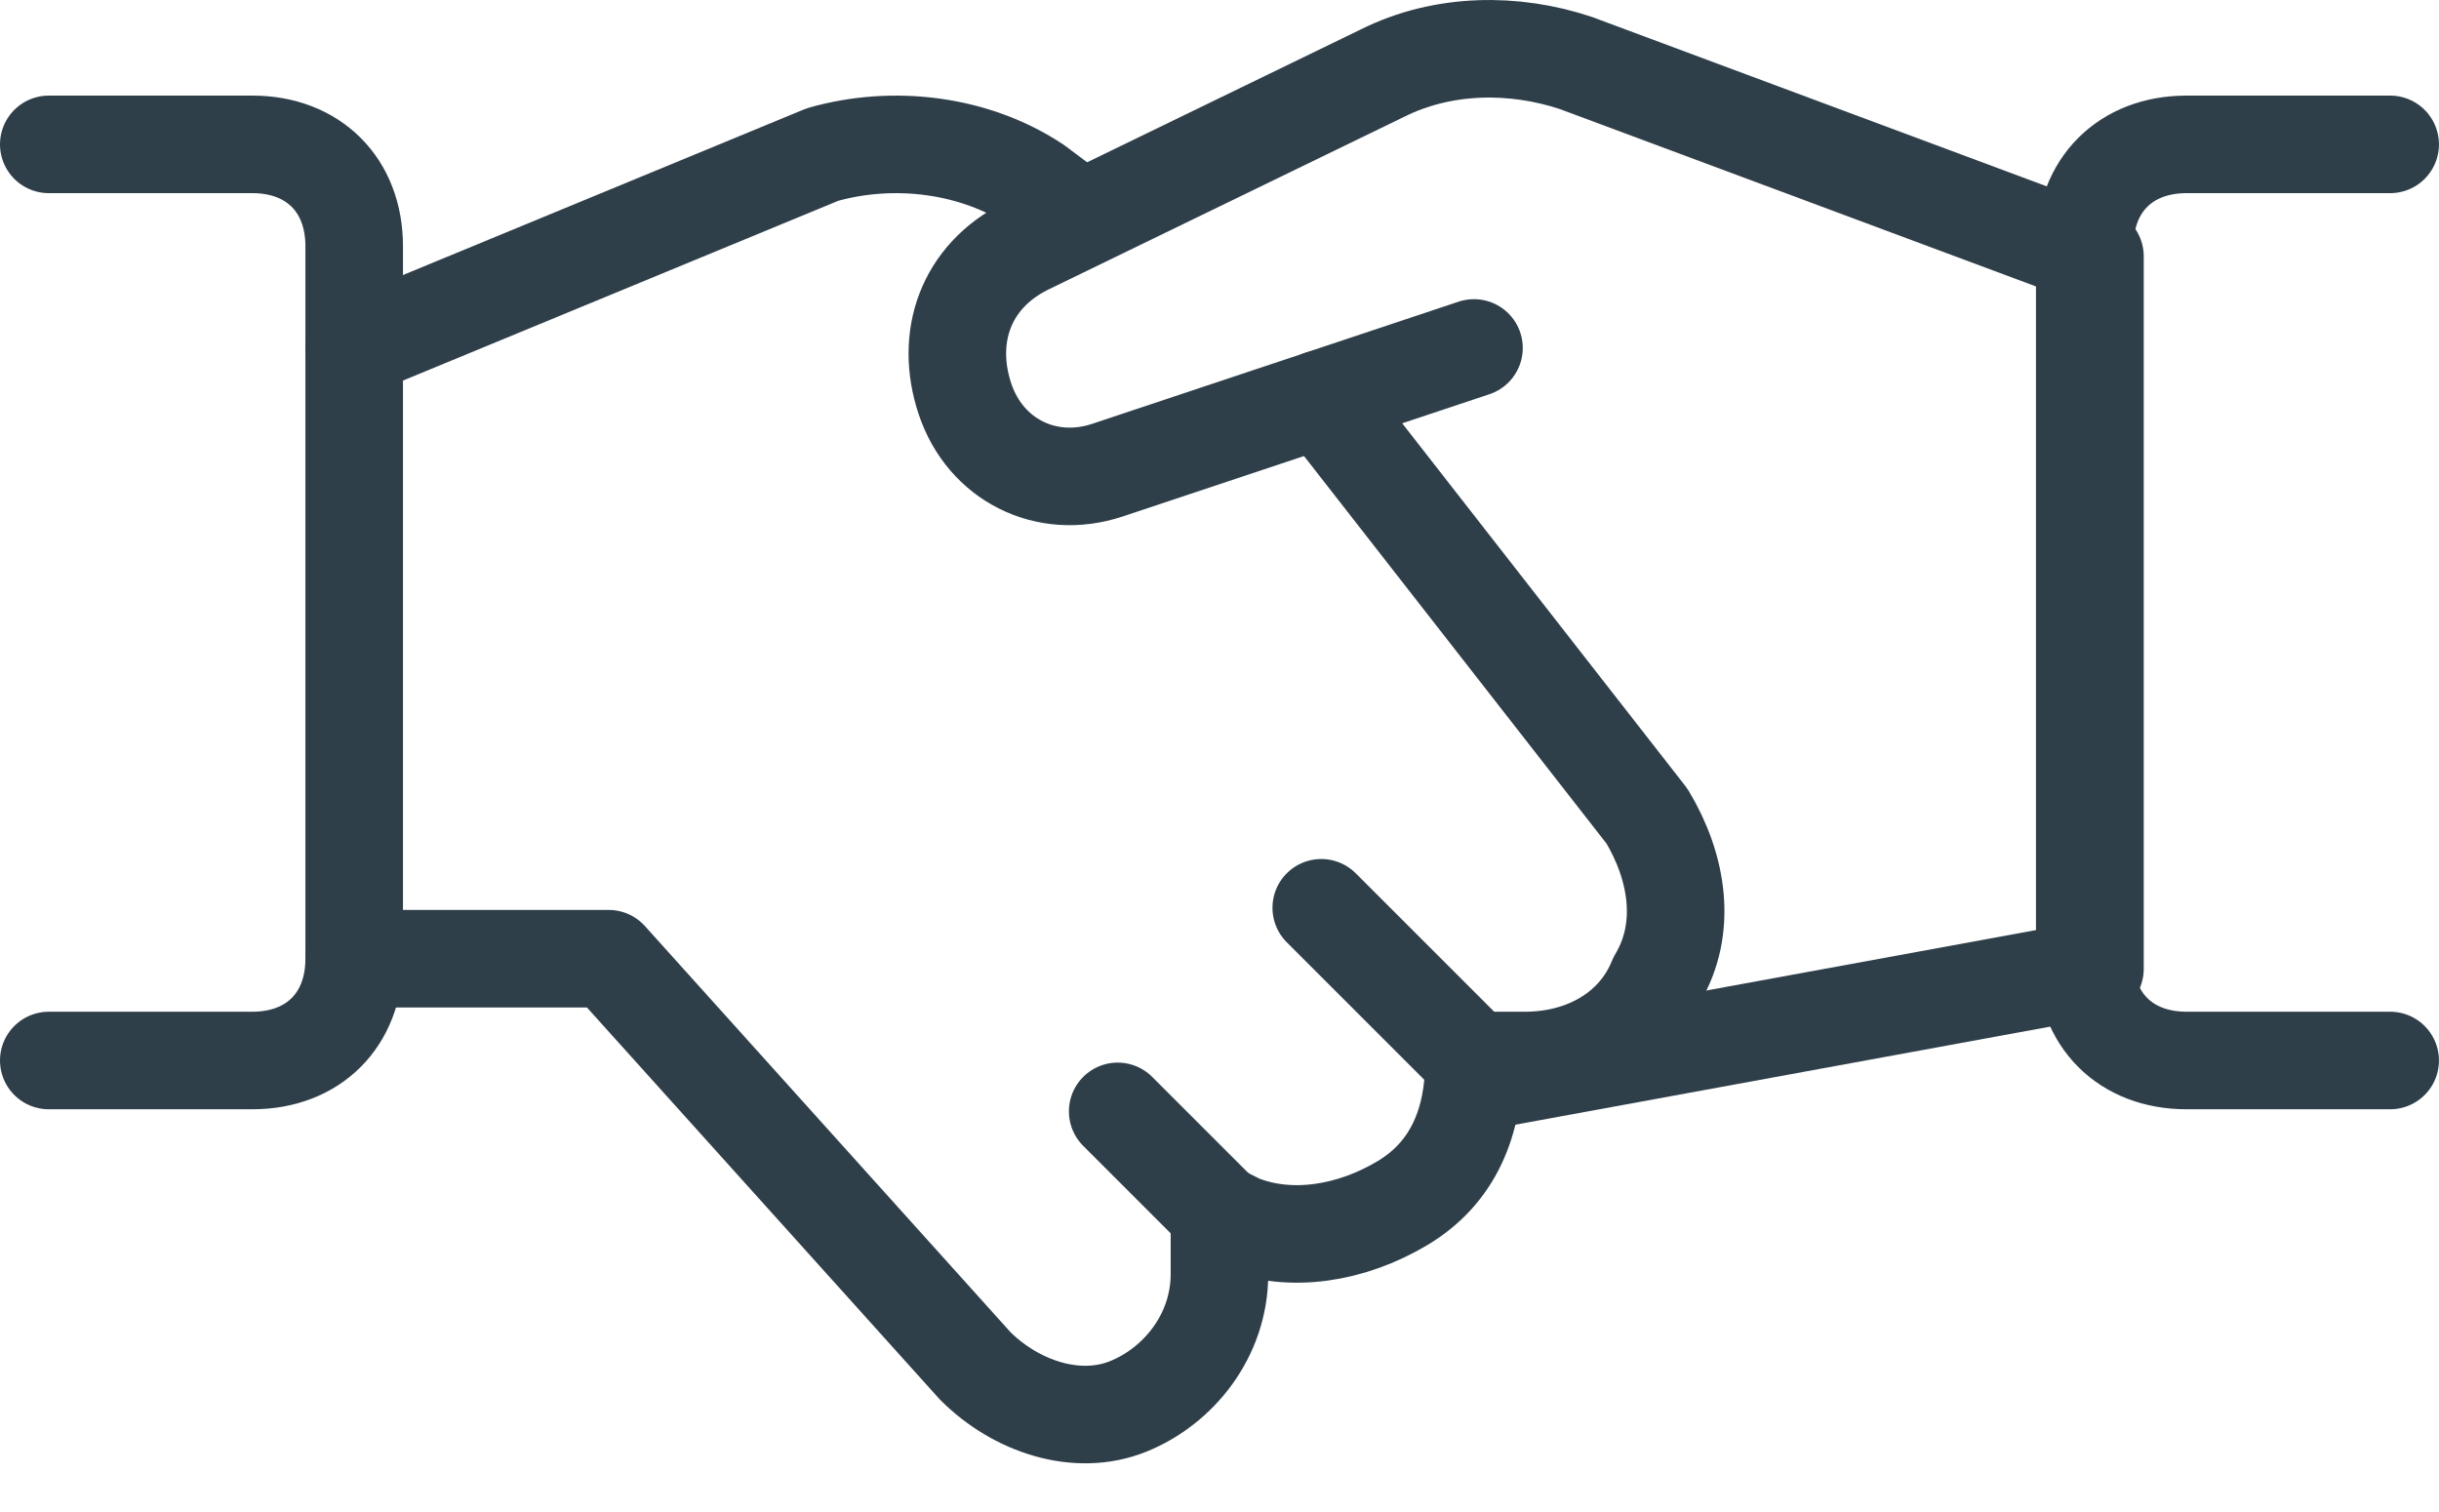
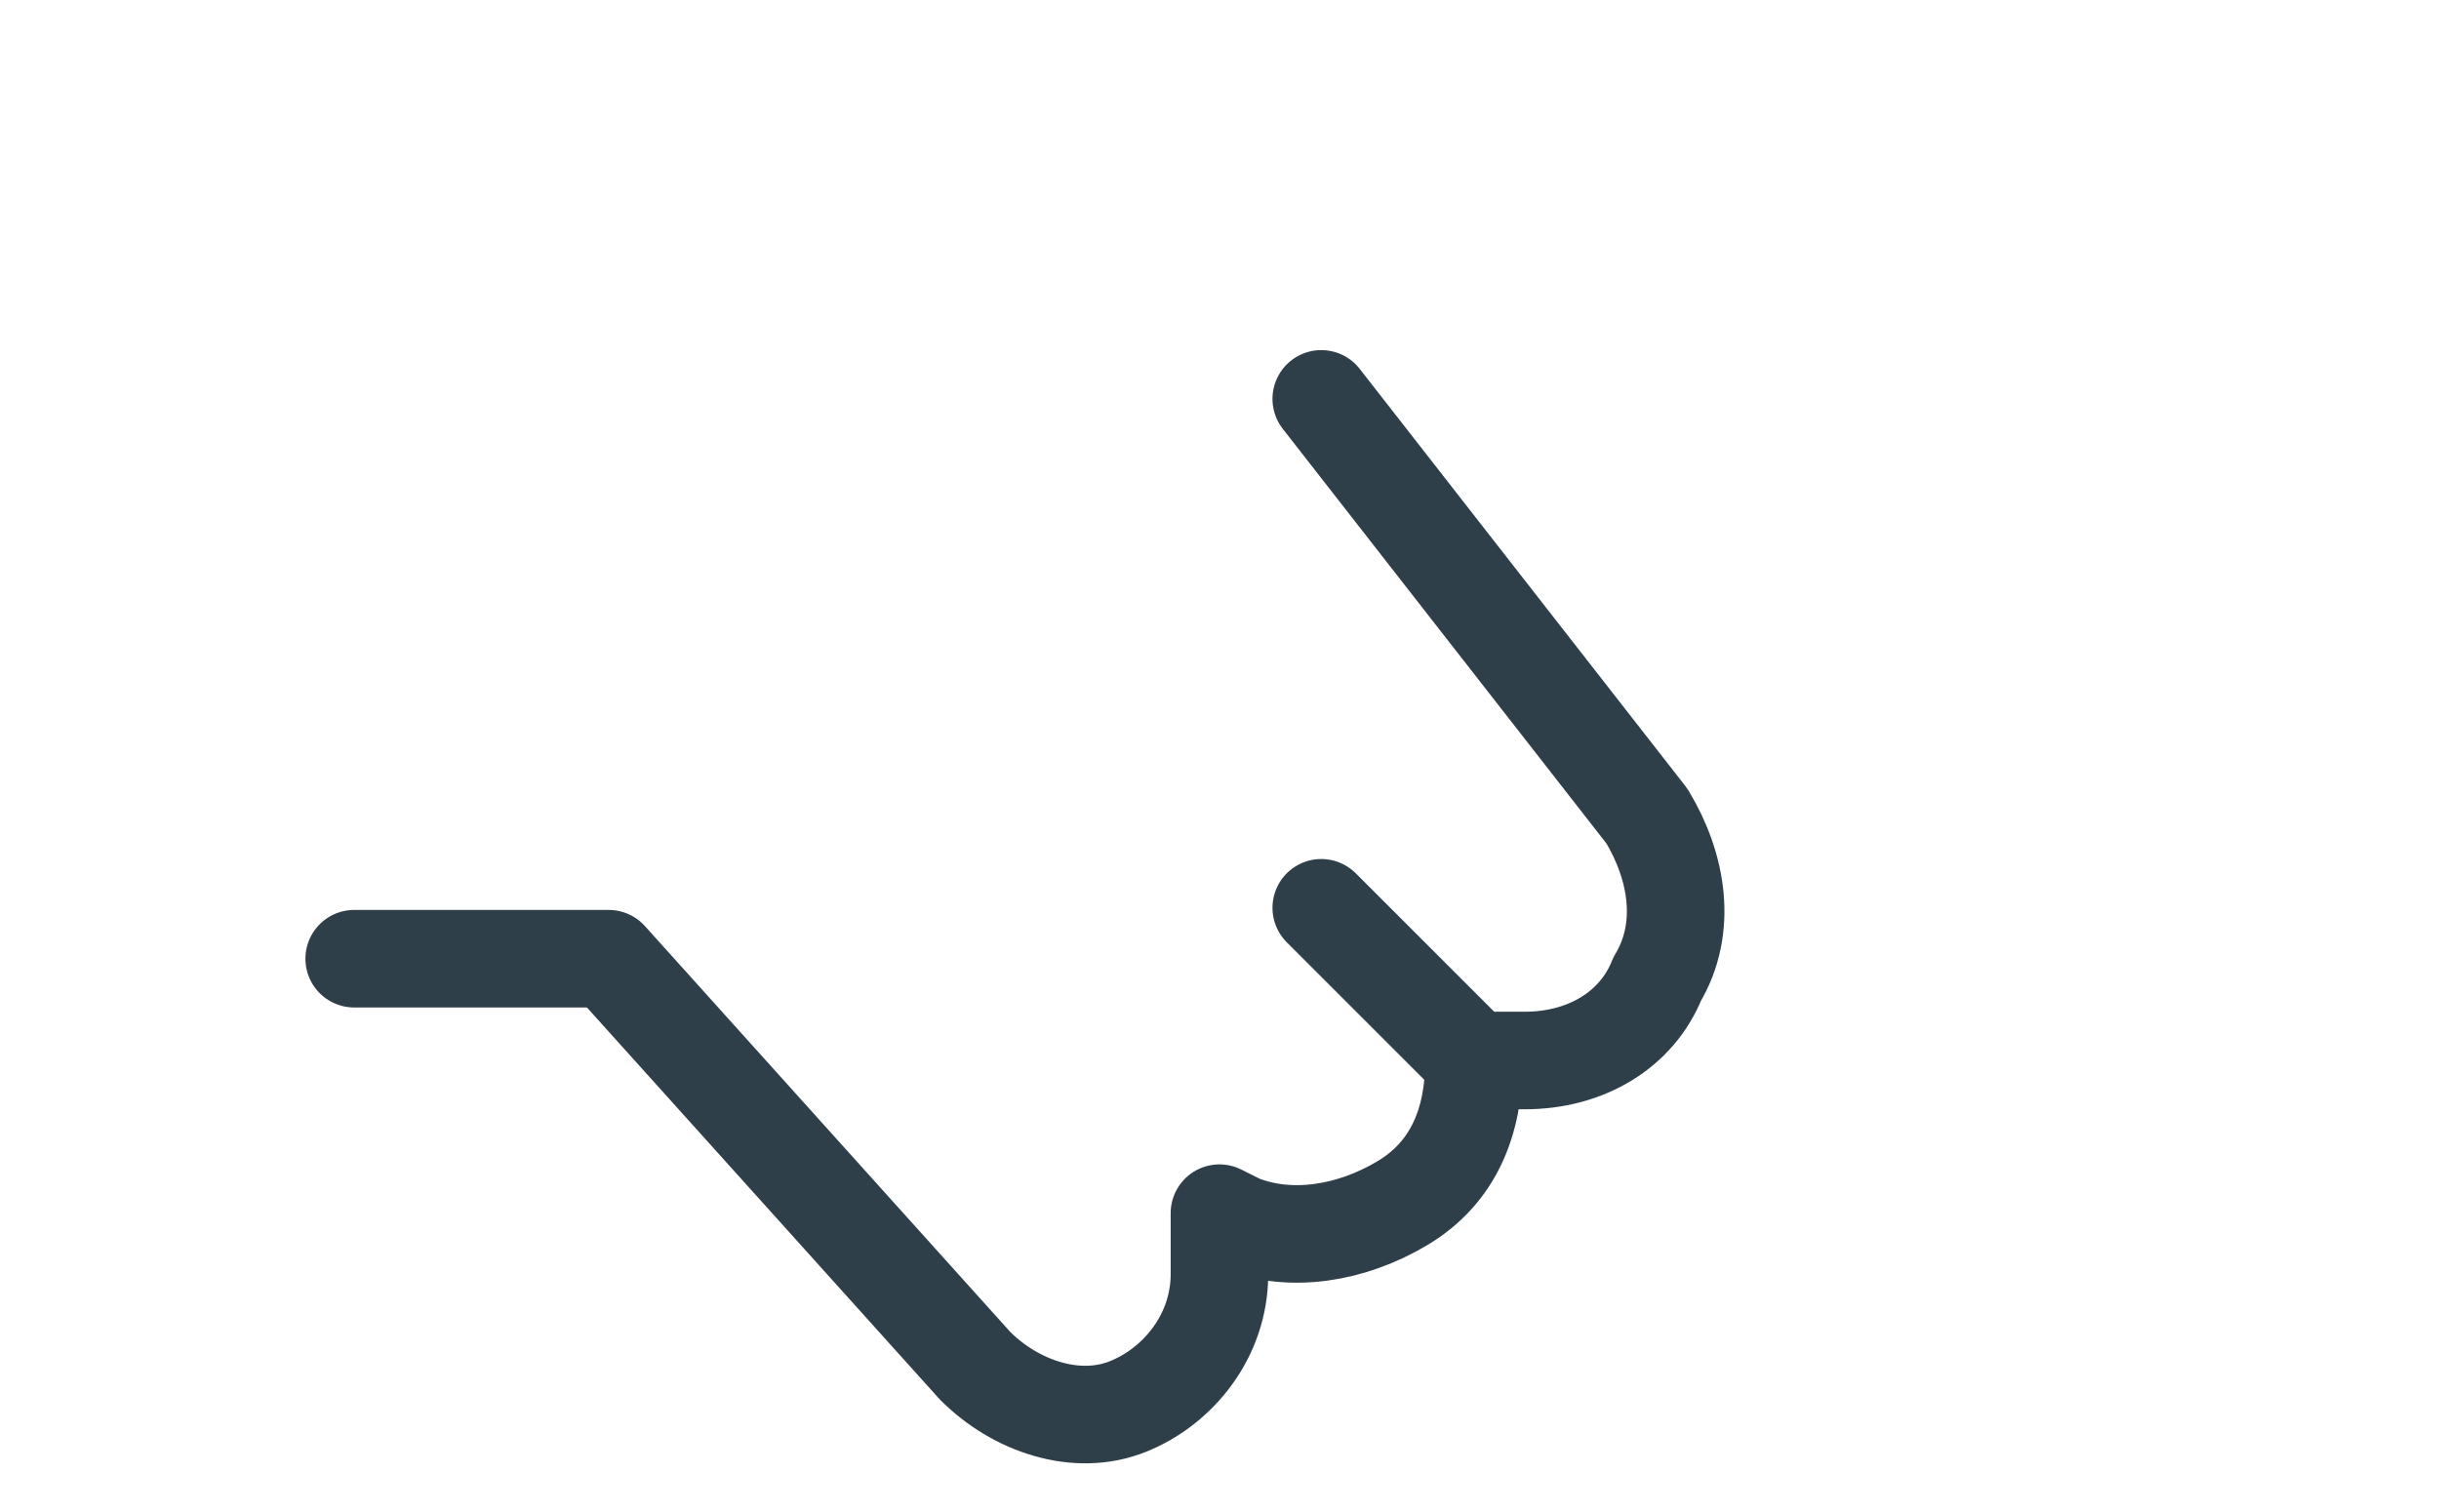
<svg xmlns="http://www.w3.org/2000/svg" width="50" height="31" viewBox="0 0 50 31" fill="none">
-   <path d="M30.217 7.134L22.704 9.639C21.452 10.056 20.2 9.43 19.782 8.178C19.365 6.926 19.782 5.673 21.034 5.047L28.339 1.5C29.591 0.874 31.052 0.874 32.304 1.291L42.947 5.256V19.864L30.425 22.16" stroke="#2F3F4A" stroke-width="2" stroke-linecap="round" stroke-linejoin="round" />
  <path d="M7.261 19.656H12.478L19.991 28.003C20.826 28.838 22.078 29.256 23.121 28.838C24.165 28.421 24.999 27.377 24.999 26.125V24.873L25.417 25.082C26.46 25.499 27.712 25.29 28.756 24.664C29.799 24.038 30.217 22.995 30.217 21.743H31.26C32.512 21.743 33.556 21.116 33.973 20.073C34.599 19.03 34.391 17.777 33.764 16.734L27.086 8.178" stroke="#2F3F4A" stroke-width="2" stroke-linecap="round" stroke-linejoin="round" />
-   <path d="M22.078 4.421L21.243 3.795C19.991 2.96 18.321 2.752 16.86 3.169L7.261 7.134" stroke="#2F3F4A" stroke-width="2" stroke-linecap="round" stroke-linejoin="round" />
-   <path d="M1 2.96H5.174C6.426 2.96 7.261 3.795 7.261 5.047V19.656C7.261 20.908 6.426 21.743 5.174 21.743H1" stroke="#2F3F4A" stroke-width="2" stroke-linecap="round" stroke-linejoin="round" />
-   <path d="M48.999 21.743H44.825C43.573 21.743 42.738 20.908 42.738 19.656V5.047C42.738 3.795 43.573 2.96 44.825 2.96H48.999" stroke="#2F3F4A" stroke-width="2" stroke-linecap="round" stroke-linejoin="round" />
-   <path d="M25 24.873L22.913 22.786" stroke="#2F3F4A" stroke-width="2" stroke-linecap="round" stroke-linejoin="round" />
  <path d="M27.086 18.612L30.217 21.743" stroke="#2F3F4A" stroke-width="2" stroke-linecap="round" stroke-linejoin="round" />
</svg>